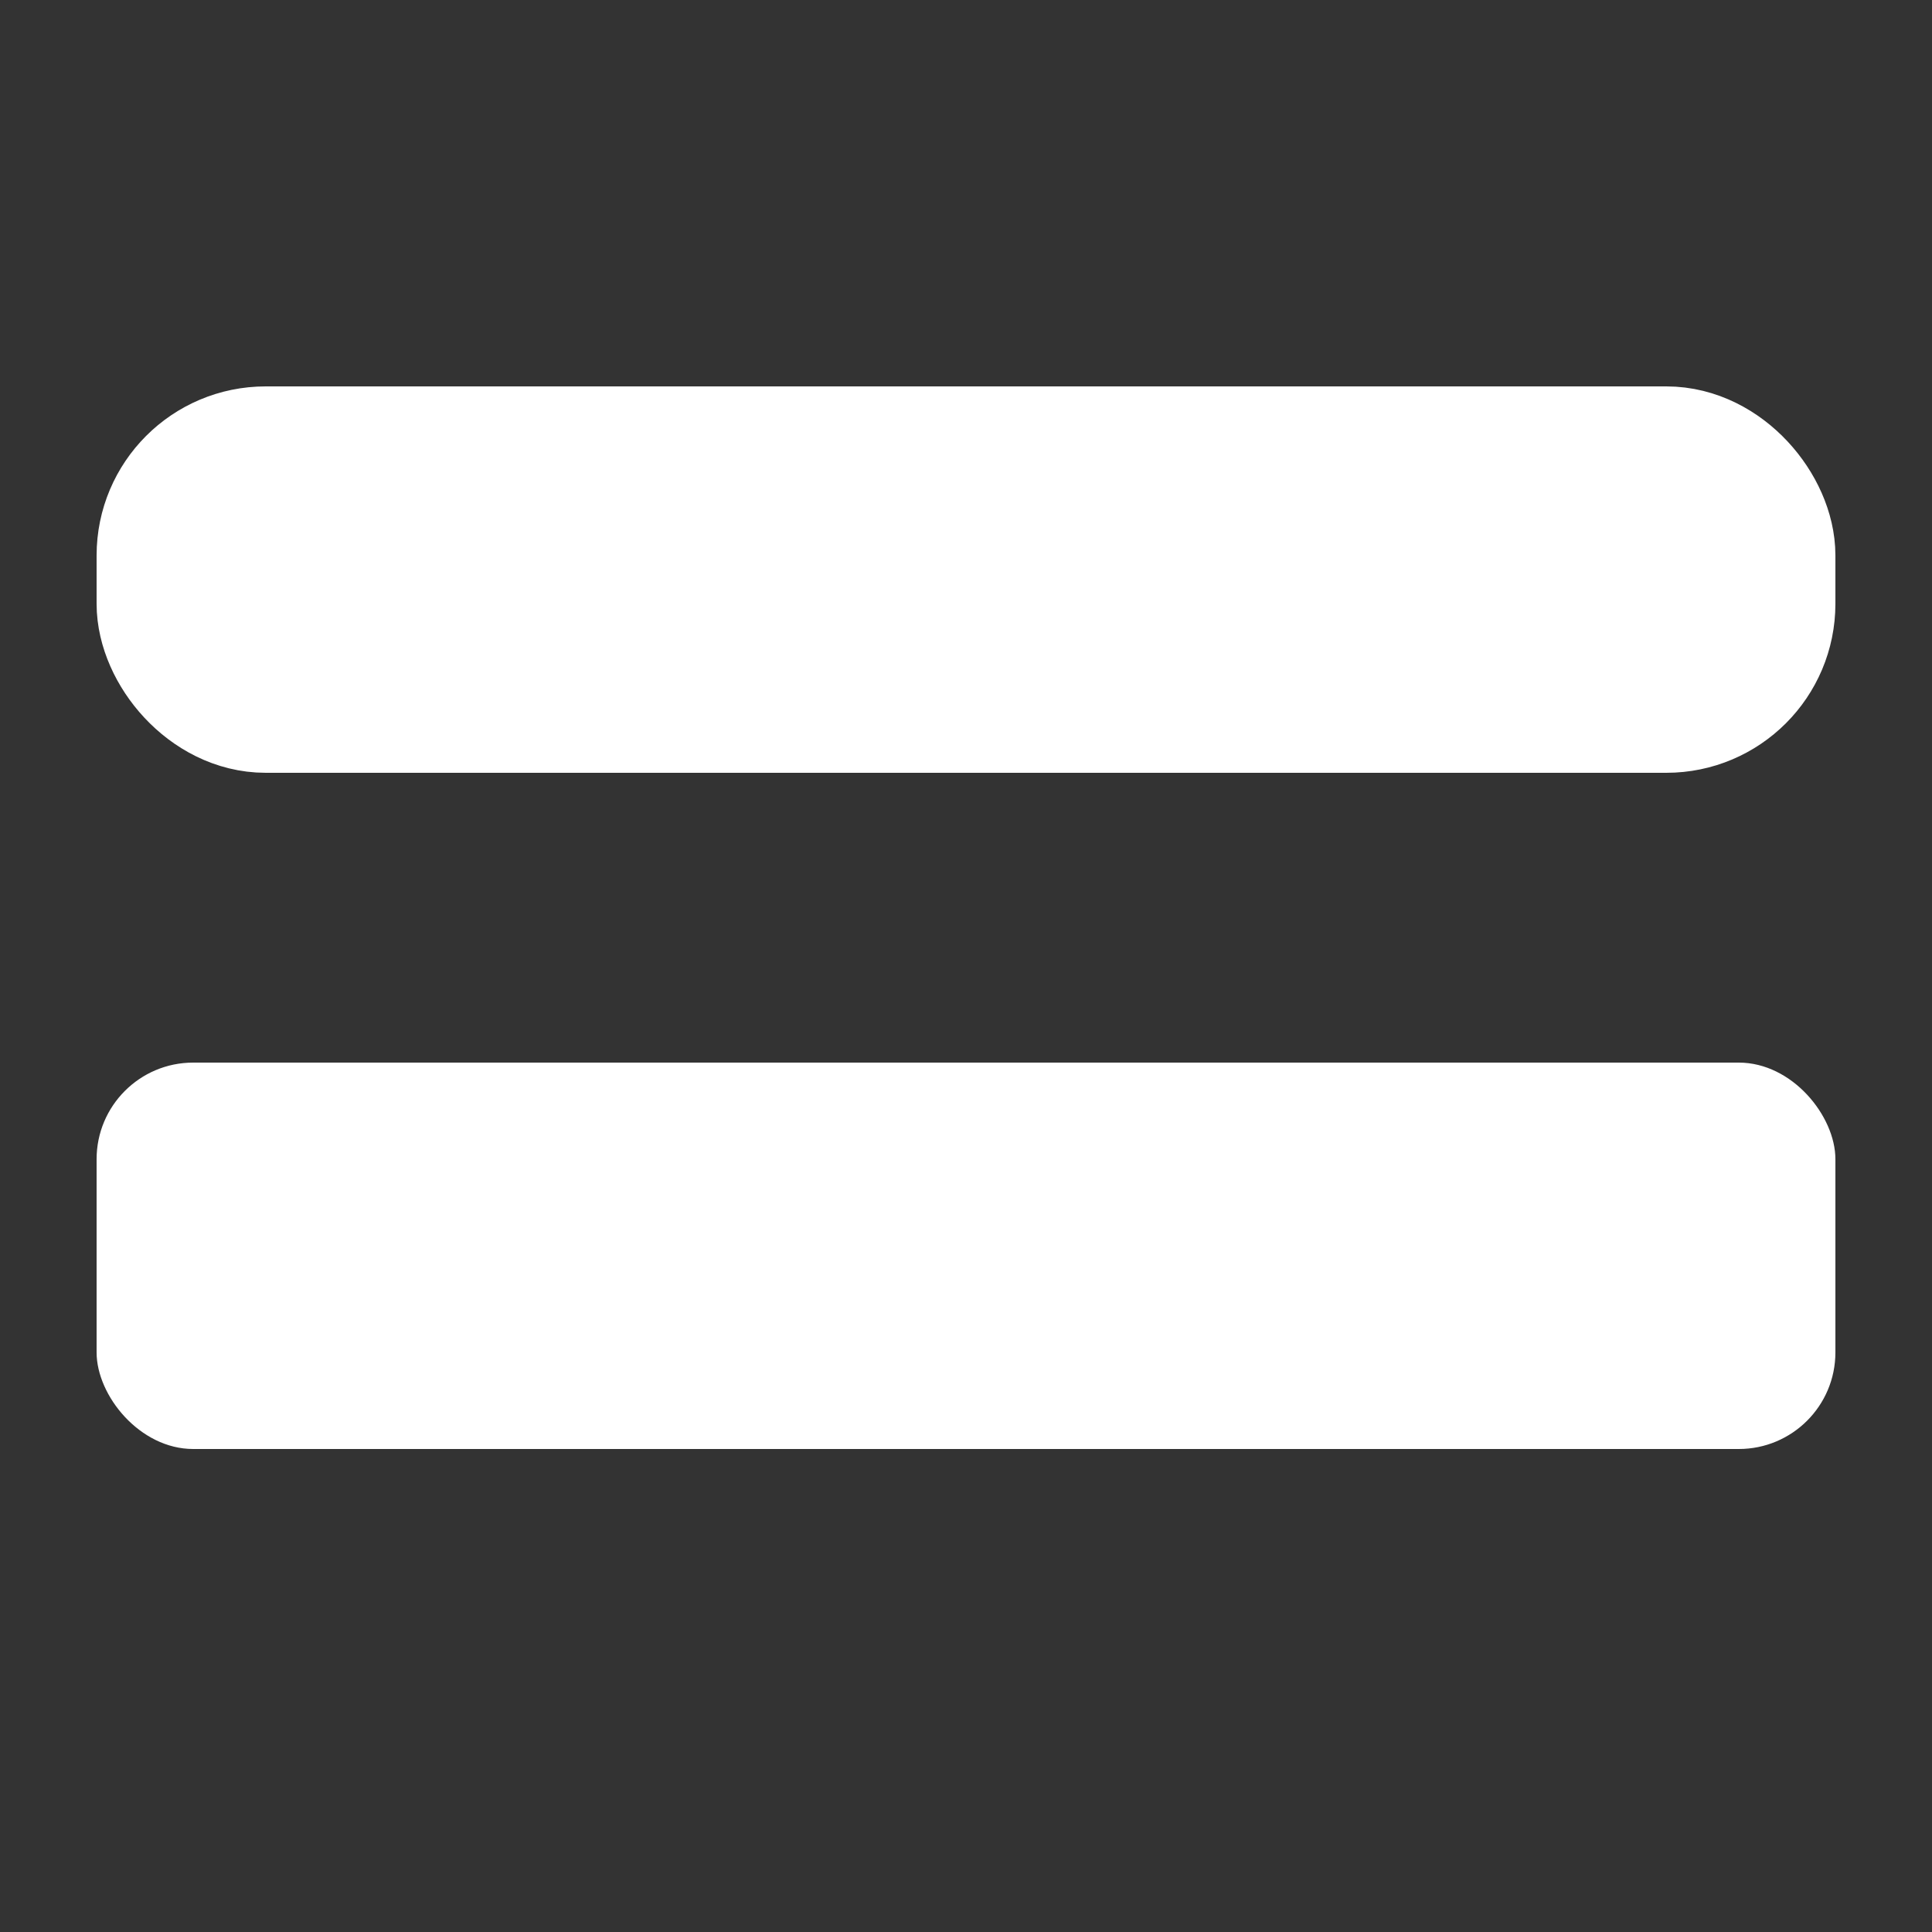
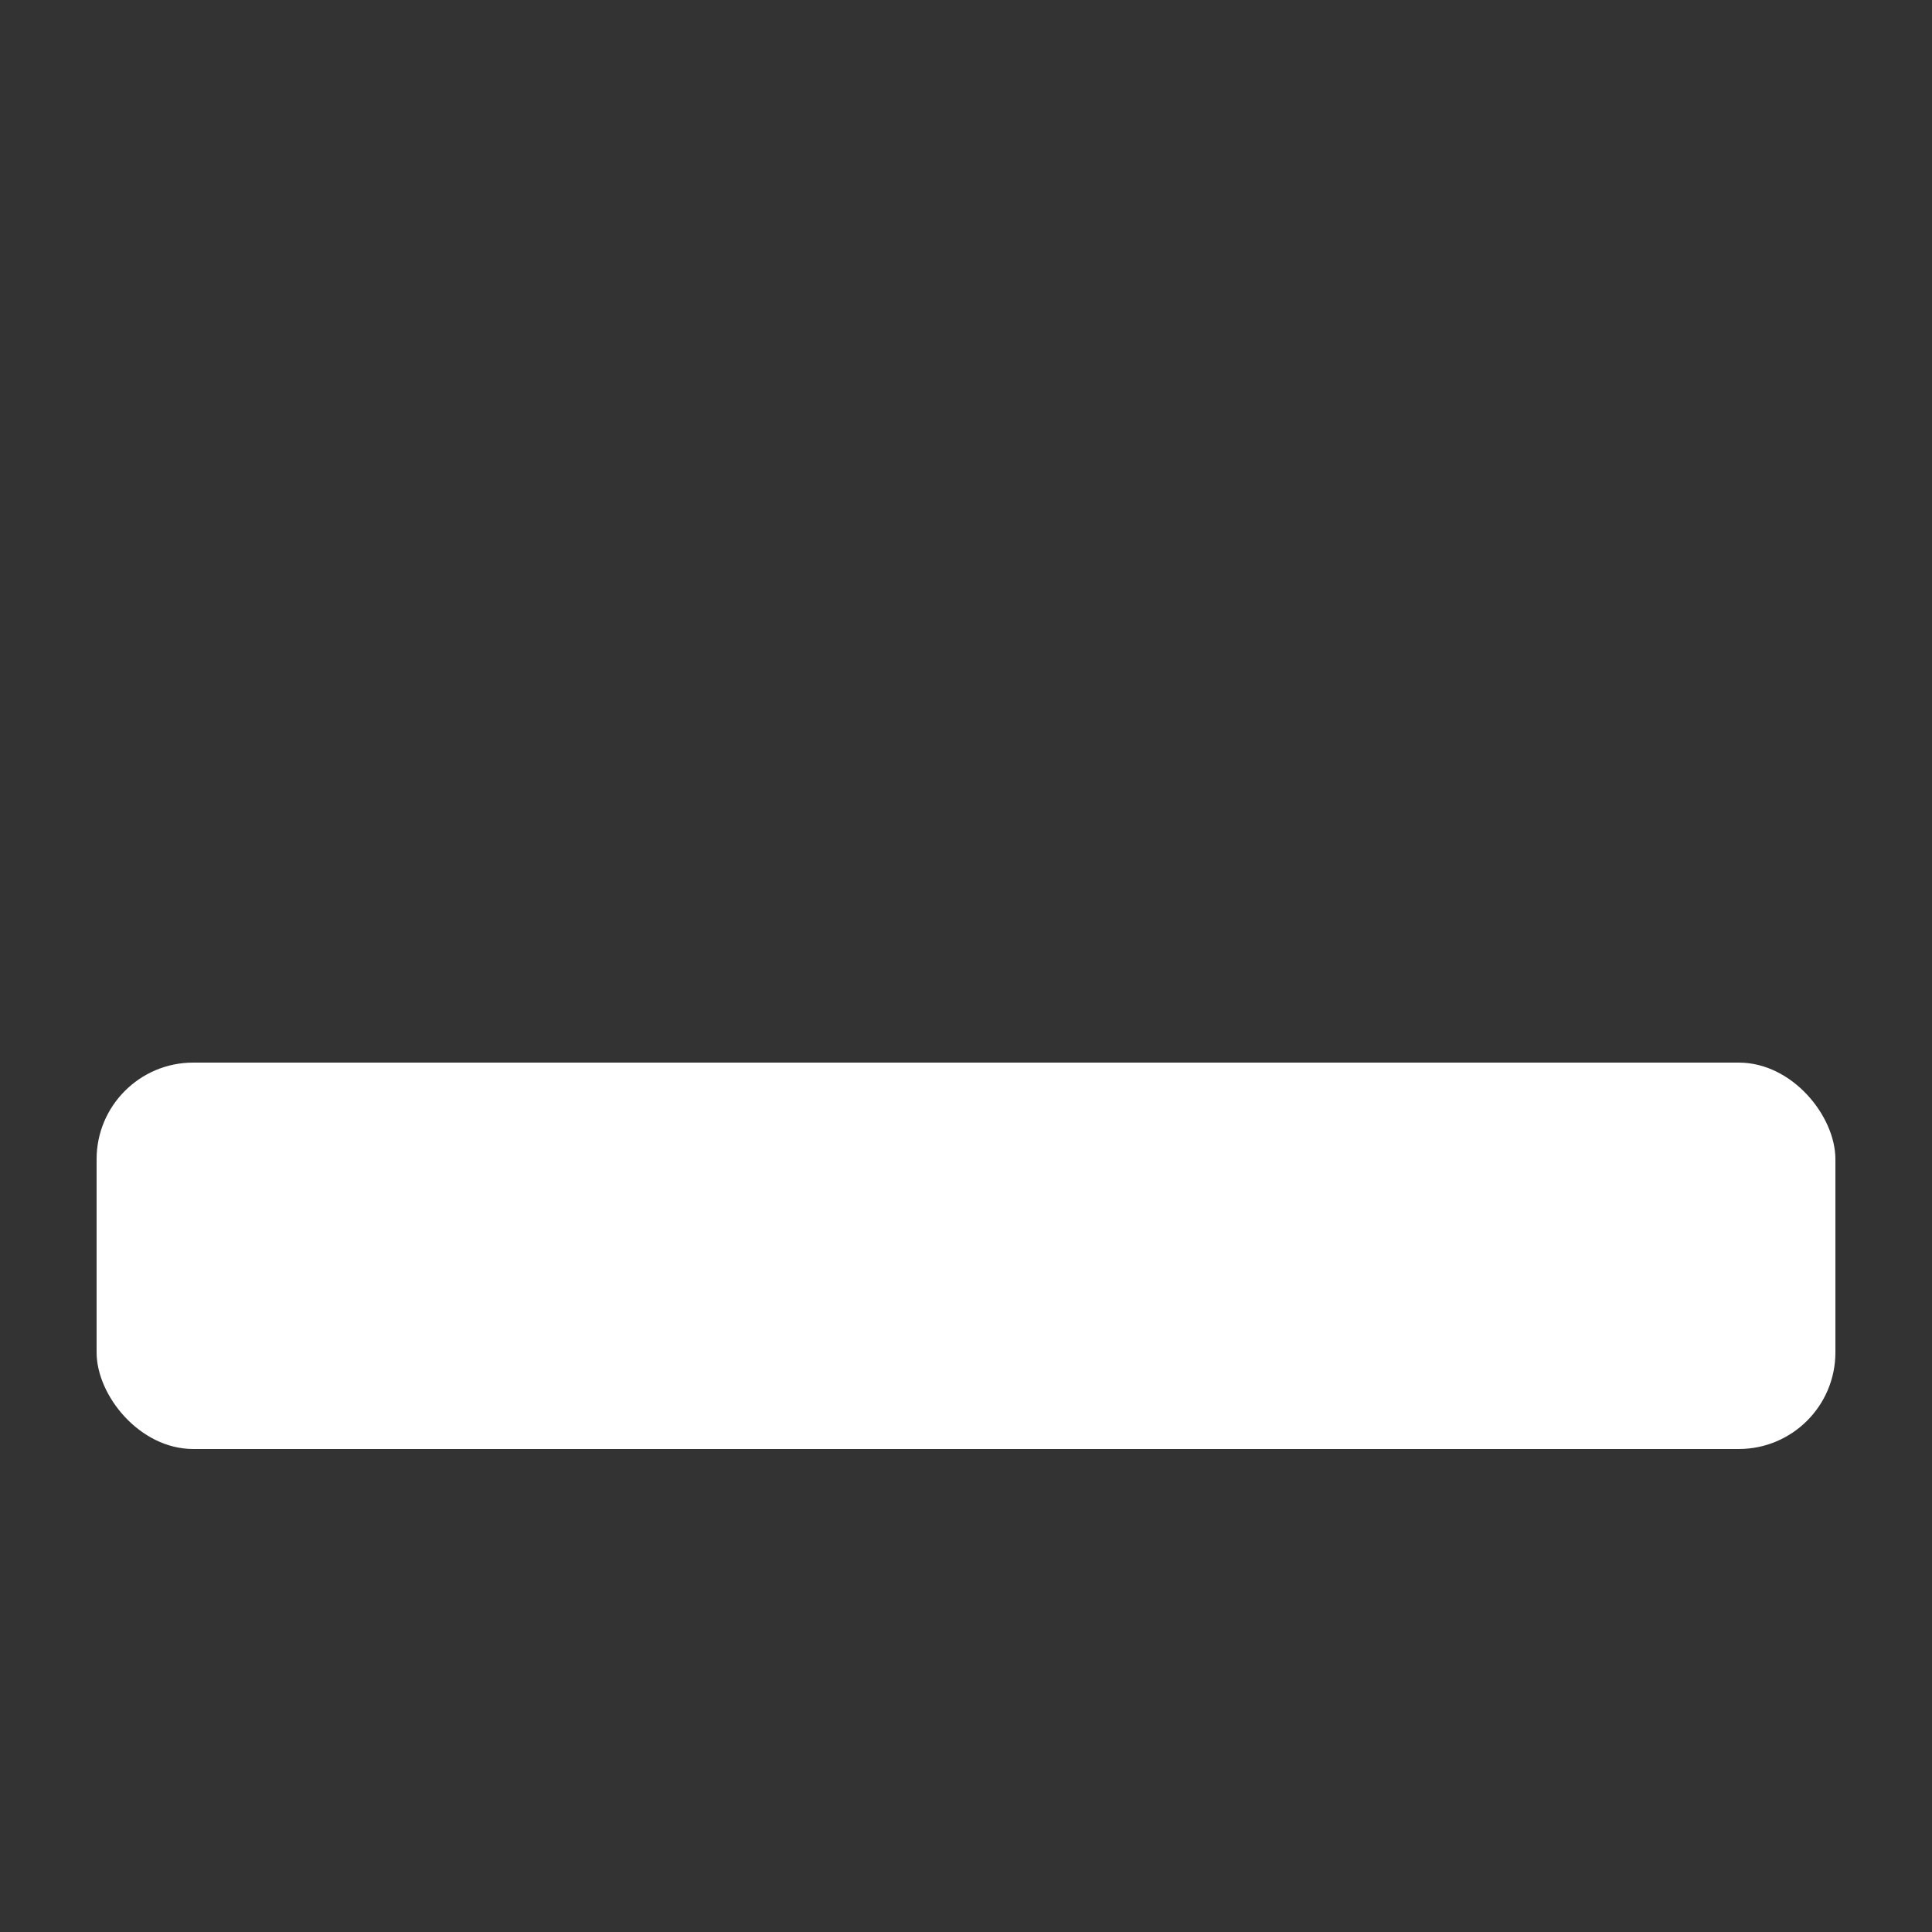
<svg xmlns="http://www.w3.org/2000/svg" width="20px" height="20px" viewBox="0 0 20 20" version="1.1">
  <rect x="0" y="0" width="20" height="20" fill="#333333" stroke="none" />
  <title>Icons / ico_Queue</title>
  <desc>Created with Sketch.</desc>
  <g id="Icons-/-ico_Queue" stroke="none" stroke-width="1" fill="none" fill-rule="evenodd">
    <g id="Group" transform="translate(1, 4)" fill="#FFFFFF" fill-rule="nonzero">
-       <rect id="Rectangle" stroke="#FFFFFF" stroke-width="1.5" x="0.75" y="0.75" width="16.5" height="2.5" rx="1" />
      <rect id="Rectangle-Copy-13" x="0" y="7" width="18" height="4" rx="1" />
    </g>
  </g>
</svg>